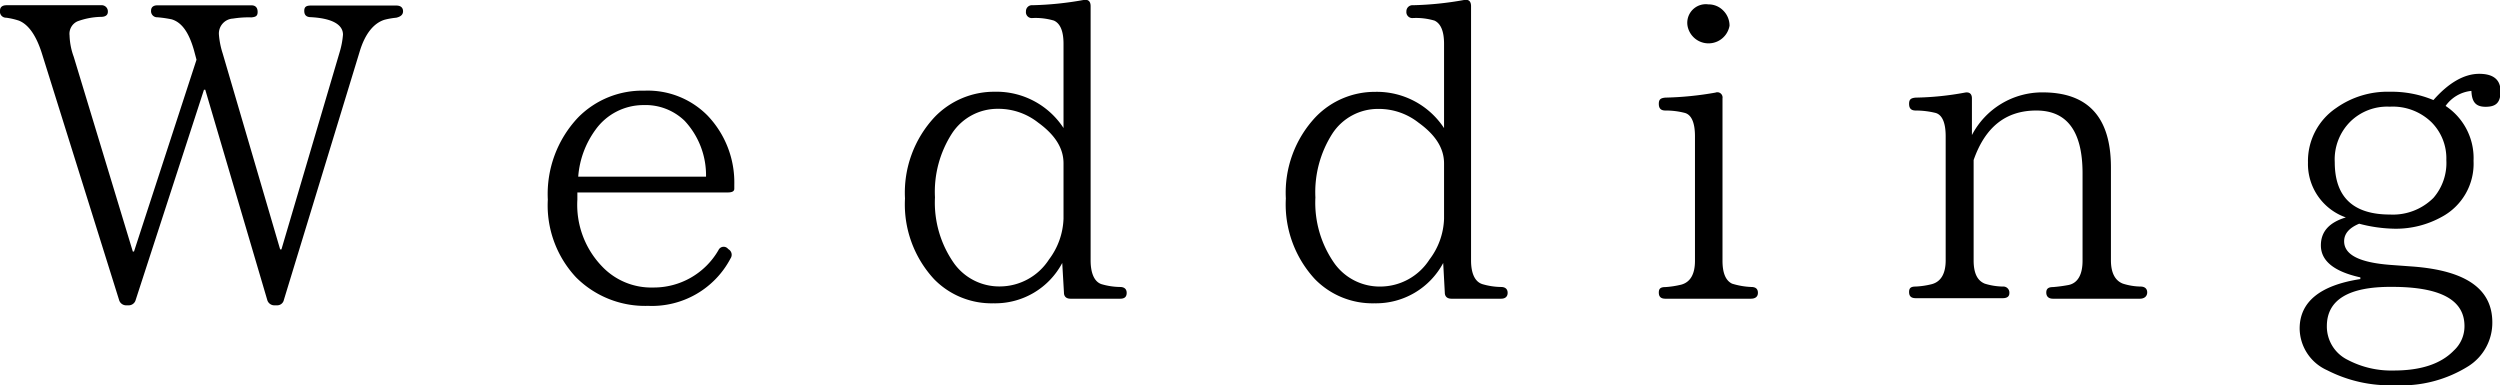
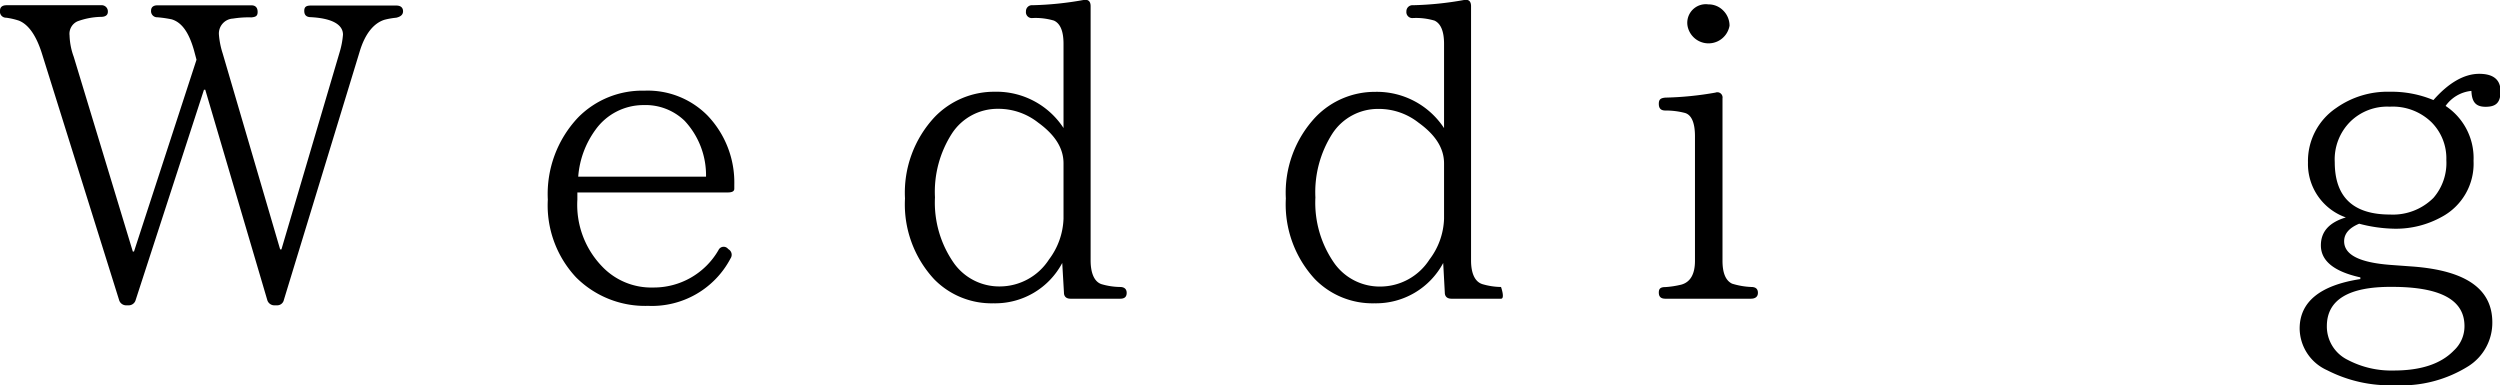
<svg xmlns="http://www.w3.org/2000/svg" viewBox="0 0 234.34 36.11">
  <title>archtitle_wedding_b</title>
  <g id="レイヤー_2" data-name="レイヤー 2">
    <g id="レイヤー_1-2" data-name="レイヤー 1">
      <path d="M37.14,1.66a7.28,7.28,0,0,0-1.09.19c-1,.31-1.83,1.29-2.34,3l-7.1,23.26a.64.64,0,0,1-.66.51h-.2a.69.69,0,0,1-.7-.51L19.24,8.41h-.12l-6.4,19.7a.68.68,0,0,1-.7.51h-.16a.69.69,0,0,1-.7-.51L3.94,5.05C3.39,3.29,2.65,2.28,1.76,1.93A6.66,6.66,0,0,0,.58,1.66.57.57,0,0,1,0,1C0,.68.2.49.62.49H9.48a.58.58,0,0,1,.63.62c0,.31-.24.47-.63.47A6.78,6.78,0,0,0,7.26,2a1.28,1.28,0,0,0-.74,1.32,6.3,6.3,0,0,0,.39,2l5.54,18.26h.11L18.42,5.6l-.24-.9c-.47-1.64-1.13-2.61-2.1-2.89a10.88,10.88,0,0,0-1.33-.19A.57.57,0,0,1,14.16,1c0-.31.2-.5.59-.5h8.82c.39,0,.58.23.58.62s-.19.47-.58.51a9.22,9.22,0,0,0-1.72.11,1.4,1.4,0,0,0-1.33,1.49A7.63,7.63,0,0,0,20.87,5l5.39,18.38h.12l5.46-18.5a7.8,7.8,0,0,0,.31-1.63c0-.94-1-1.53-3-1.64-.43,0-.63-.2-.63-.59s.2-.5.63-.5h8c.4,0,.63.19.63.54S37.5,1.58,37.14,1.66Z" />
      <path d="M68.83,17.69c0,.24-.2.35-.63.35H54.12v.67A8.32,8.32,0,0,0,56.46,25a6.35,6.35,0,0,0,4.76,1.95,7,7,0,0,0,6.13-3.51.53.53,0,0,1,.85-.16l.08.08a.6.6,0,0,1,.2.86,8.32,8.32,0,0,1-7.73,4.45A9.14,9.14,0,0,1,54,26a9.88,9.88,0,0,1-2.65-7.29A10.44,10.44,0,0,1,54.2,11a8.43,8.43,0,0,1,6.2-2.5,7.87,7.87,0,0,1,5.93,2.34,9.07,9.07,0,0,1,2.5,6.48Zm-2.65-1.13a7.48,7.48,0,0,0-2-5.23,5.27,5.27,0,0,0-3.86-1.48,5.53,5.53,0,0,0-4.52,2.34,8.53,8.53,0,0,0-1.6,4.37Z" />
      <path d="M105,28h-4.65c-.39,0-.62-.19-.62-.58l-.16-2.77a7.11,7.11,0,0,1-6.43,3.78,7.52,7.52,0,0,1-5.58-2.26,10.32,10.32,0,0,1-2.73-7.57,10.38,10.38,0,0,1,2.8-7.65A7.74,7.74,0,0,1,93.21,8.6,7.5,7.5,0,0,1,99.69,12V4.11c0-1.21-.31-1.91-.9-2.18a6.05,6.05,0,0,0-2-.24.55.55,0,0,1-.62-.62.56.56,0,0,1,.62-.58A30.68,30.68,0,0,0,101.56,0c.43-.08.67.11.67.58V24.4c0,1.21.35,2,1,2.23a6.44,6.44,0,0,0,1.76.27c.39,0,.62.19.62.55S105.43,28,105,28ZM99.69,15.31c0-1.44-.82-2.69-2.38-3.82a6,6,0,0,0-3.74-1.29,5.1,5.1,0,0,0-4.33,2.3,10.11,10.11,0,0,0-1.6,6,9.88,9.88,0,0,0,1.83,6.24,5.22,5.22,0,0,0,4.25,2.11,5.5,5.5,0,0,0,4.61-2.53,6.7,6.7,0,0,0,1.36-3.83Z" />
-       <path d="M140.7,28h-4.64c-.39,0-.63-.19-.63-.58l-.15-2.77a7.14,7.14,0,0,1-6.44,3.78,7.54,7.54,0,0,1-5.58-2.26,10.32,10.32,0,0,1-2.73-7.57,10.35,10.35,0,0,1,2.81-7.65,7.7,7.7,0,0,1,5.54-2.34,7.53,7.53,0,0,1,6.48,3.4V4.11c0-1.21-.32-1.91-.9-2.18a6.1,6.1,0,0,0-2-.24.56.56,0,0,1-.63-.62.57.57,0,0,1,.63-.58A30.68,30.68,0,0,0,137.23,0c.43-.08.66.11.66.58V24.4c0,1.21.35,2,1.05,2.23a6.44,6.44,0,0,0,1.76.27c.39,0,.62.19.62.55S141.09,28,140.7,28Zm-5.34-12.68c0-1.44-.82-2.69-2.39-3.82a6,6,0,0,0-3.74-1.29,5.1,5.1,0,0,0-4.33,2.3,10.18,10.18,0,0,0-1.6,6,9.88,9.88,0,0,0,1.83,6.24,5.22,5.22,0,0,0,4.26,2.11,5.49,5.49,0,0,0,4.6-2.53,6.65,6.65,0,0,0,1.37-3.83Z" />
+       <path d="M140.7,28h-4.64c-.39,0-.63-.19-.63-.58l-.15-2.77a7.14,7.14,0,0,1-6.44,3.78,7.54,7.54,0,0,1-5.58-2.26,10.32,10.32,0,0,1-2.73-7.57,10.35,10.35,0,0,1,2.81-7.65,7.7,7.7,0,0,1,5.54-2.34,7.53,7.53,0,0,1,6.48,3.4V4.11c0-1.21-.32-1.91-.9-2.18a6.1,6.1,0,0,0-2-.24.56.56,0,0,1-.63-.62.57.57,0,0,1,.63-.58A30.68,30.68,0,0,0,137.23,0c.43-.08.66.11.66.58V24.4c0,1.21.35,2,1.05,2.23a6.44,6.44,0,0,0,1.76.27S141.09,28,140.7,28Zm-5.34-12.68c0-1.44-.82-2.69-2.39-3.82a6,6,0,0,0-3.74-1.29,5.1,5.1,0,0,0-4.33,2.3,10.18,10.18,0,0,0-1.6,6,9.88,9.88,0,0,0,1.83,6.24,5.22,5.22,0,0,0,4.26,2.11,5.49,5.49,0,0,0,4.6-2.53,6.65,6.65,0,0,0,1.37-3.83Z" />
      <path d="M164.11,28h-8c-.43,0-.62-.19-.62-.58s.19-.51.62-.51a8.65,8.65,0,0,0,1.49-.23c.86-.24,1.28-1,1.28-2.23V12.78c0-1.25-.31-2-.93-2.19a7.14,7.14,0,0,0-1.84-.23c-.43,0-.62-.2-.62-.63s.19-.54.62-.58a30.41,30.41,0,0,0,4.69-.47.49.49,0,0,1,.66.54V24.44c0,1.17.31,1.87.9,2.15a7,7,0,0,0,1.79.31c.43,0,.63.19.63.55S164.54,28,164.11,28ZM161.54,1a2,2,0,0,1,.58,1.41,2,2,0,0,1-3.94,0,1.74,1.74,0,0,1,1.95-2A1.92,1.92,0,0,1,161.54,1Z" />
-       <path d="M200.59,28h-8.15c-.39,0-.63-.19-.63-.58s.24-.51.63-.51a13.65,13.65,0,0,0,1.48-.2c.86-.19,1.29-1,1.29-2.26V16.25c0-3.94-1.45-5.89-4.33-5.89S186.08,11.92,185,15v9.4c0,1.21.35,1.91,1.05,2.19a6,6,0,0,0,1.68.27.57.57,0,0,1,.62.62c0,.32-.23.47-.62.47h-8.16c-.43,0-.62-.19-.62-.58s.19-.51.62-.51a7.53,7.53,0,0,0,1.53-.23c.85-.24,1.28-1,1.28-2.23V12.78c0-1.25-.31-2-.93-2.19a7.84,7.84,0,0,0-1.88-.23c-.43,0-.62-.2-.62-.63s.19-.54.62-.58a27.49,27.49,0,0,0,4.61-.47c.43-.08.66.12.66.54v3.44a7.43,7.43,0,0,1,6.63-4q6.39,0,6.4,7v8.74c0,1.17.39,1.91,1.13,2.19a5.73,5.73,0,0,0,1.64.27c.39,0,.63.19.63.55S201,28,200.59,28Z" />
      <path d="M232.39,6.92c1.33,0,2,.55,2,1.64s-.46,1.45-1.4,1.45-1.29-.47-1.33-1.49a3.36,3.36,0,0,0-2.42,1.41,5.86,5.86,0,0,1,2.62,5.15,5.65,5.65,0,0,1-3,5.26,8.84,8.84,0,0,1-4.33,1.1,13.72,13.72,0,0,1-3.39-.47c-.94.39-1.41.94-1.41,1.64,0,1.28,1.45,2,4.33,2.22l2.19.16c4.91.39,7.37,2.1,7.37,5.23a4.82,4.82,0,0,1-2.22,4.09,11.82,11.82,0,0,1-6.91,1.8,12.88,12.88,0,0,1-6.36-1.41,4.33,4.33,0,0,1-2.57-3.9c0-2.5,1.91-4.06,5.69-4.64V26c-2.49-.55-3.7-1.56-3.7-3,0-1.29.78-2.15,2.34-2.62a5.31,5.31,0,0,1-3.55-5.15,6,6,0,0,1,2.65-5.11A8.32,8.32,0,0,1,224,8.6a10.2,10.2,0,0,1,4.1.78C229.54,7.74,231,6.92,232.39,6.92ZM218.11,30.57a3.48,3.48,0,0,0,1.95,3.16,8.76,8.76,0,0,0,4.33,1q3.81,0,5.62-1.87a3.08,3.08,0,0,0,1-2.3c0-2.46-2.27-3.67-6.79-3.67C220.14,26.86,218.11,28.11,218.11,30.57Zm2.19-19.16a5,5,0,0,0-1.45,3.78c0,3.28,1.72,4.92,5.19,4.92a5.37,5.37,0,0,0,4.06-1.56A5,5,0,0,0,229.31,15a4.79,4.79,0,0,0-1.4-3.55A5.21,5.21,0,0,0,224,10,4.93,4.93,0,0,0,220.3,11.41Z" />
    </g>
  </g>
</svg>